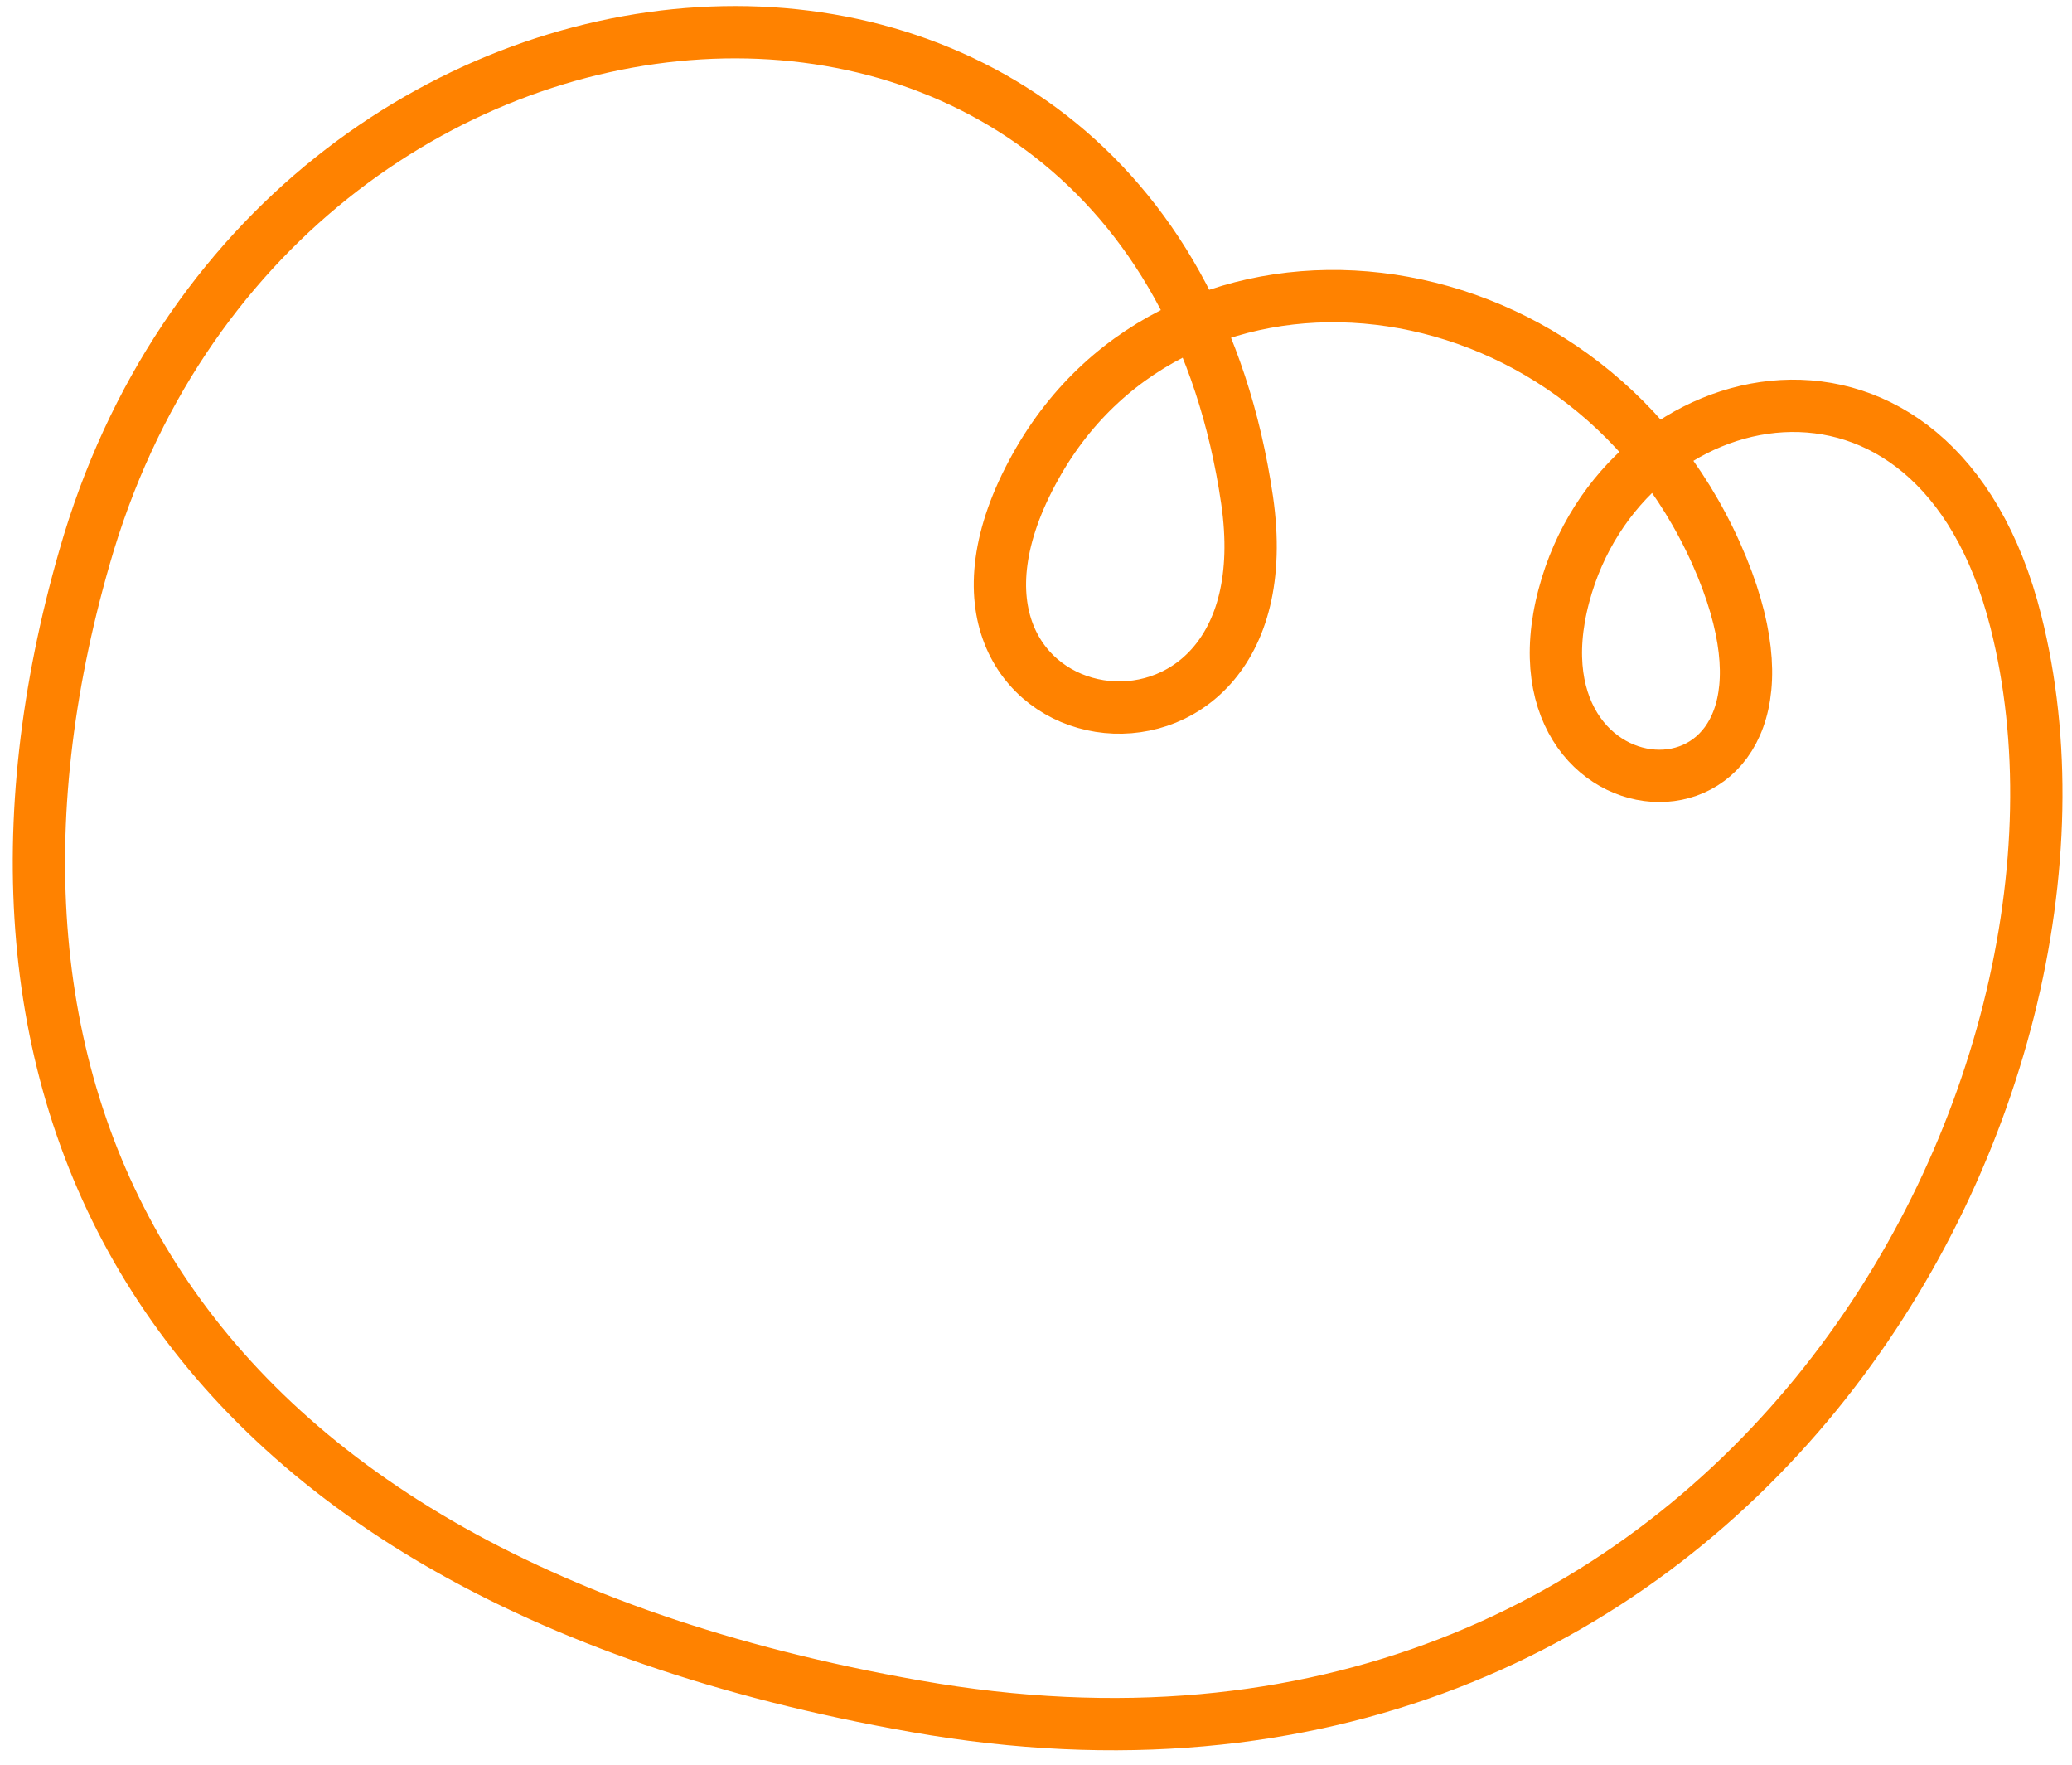
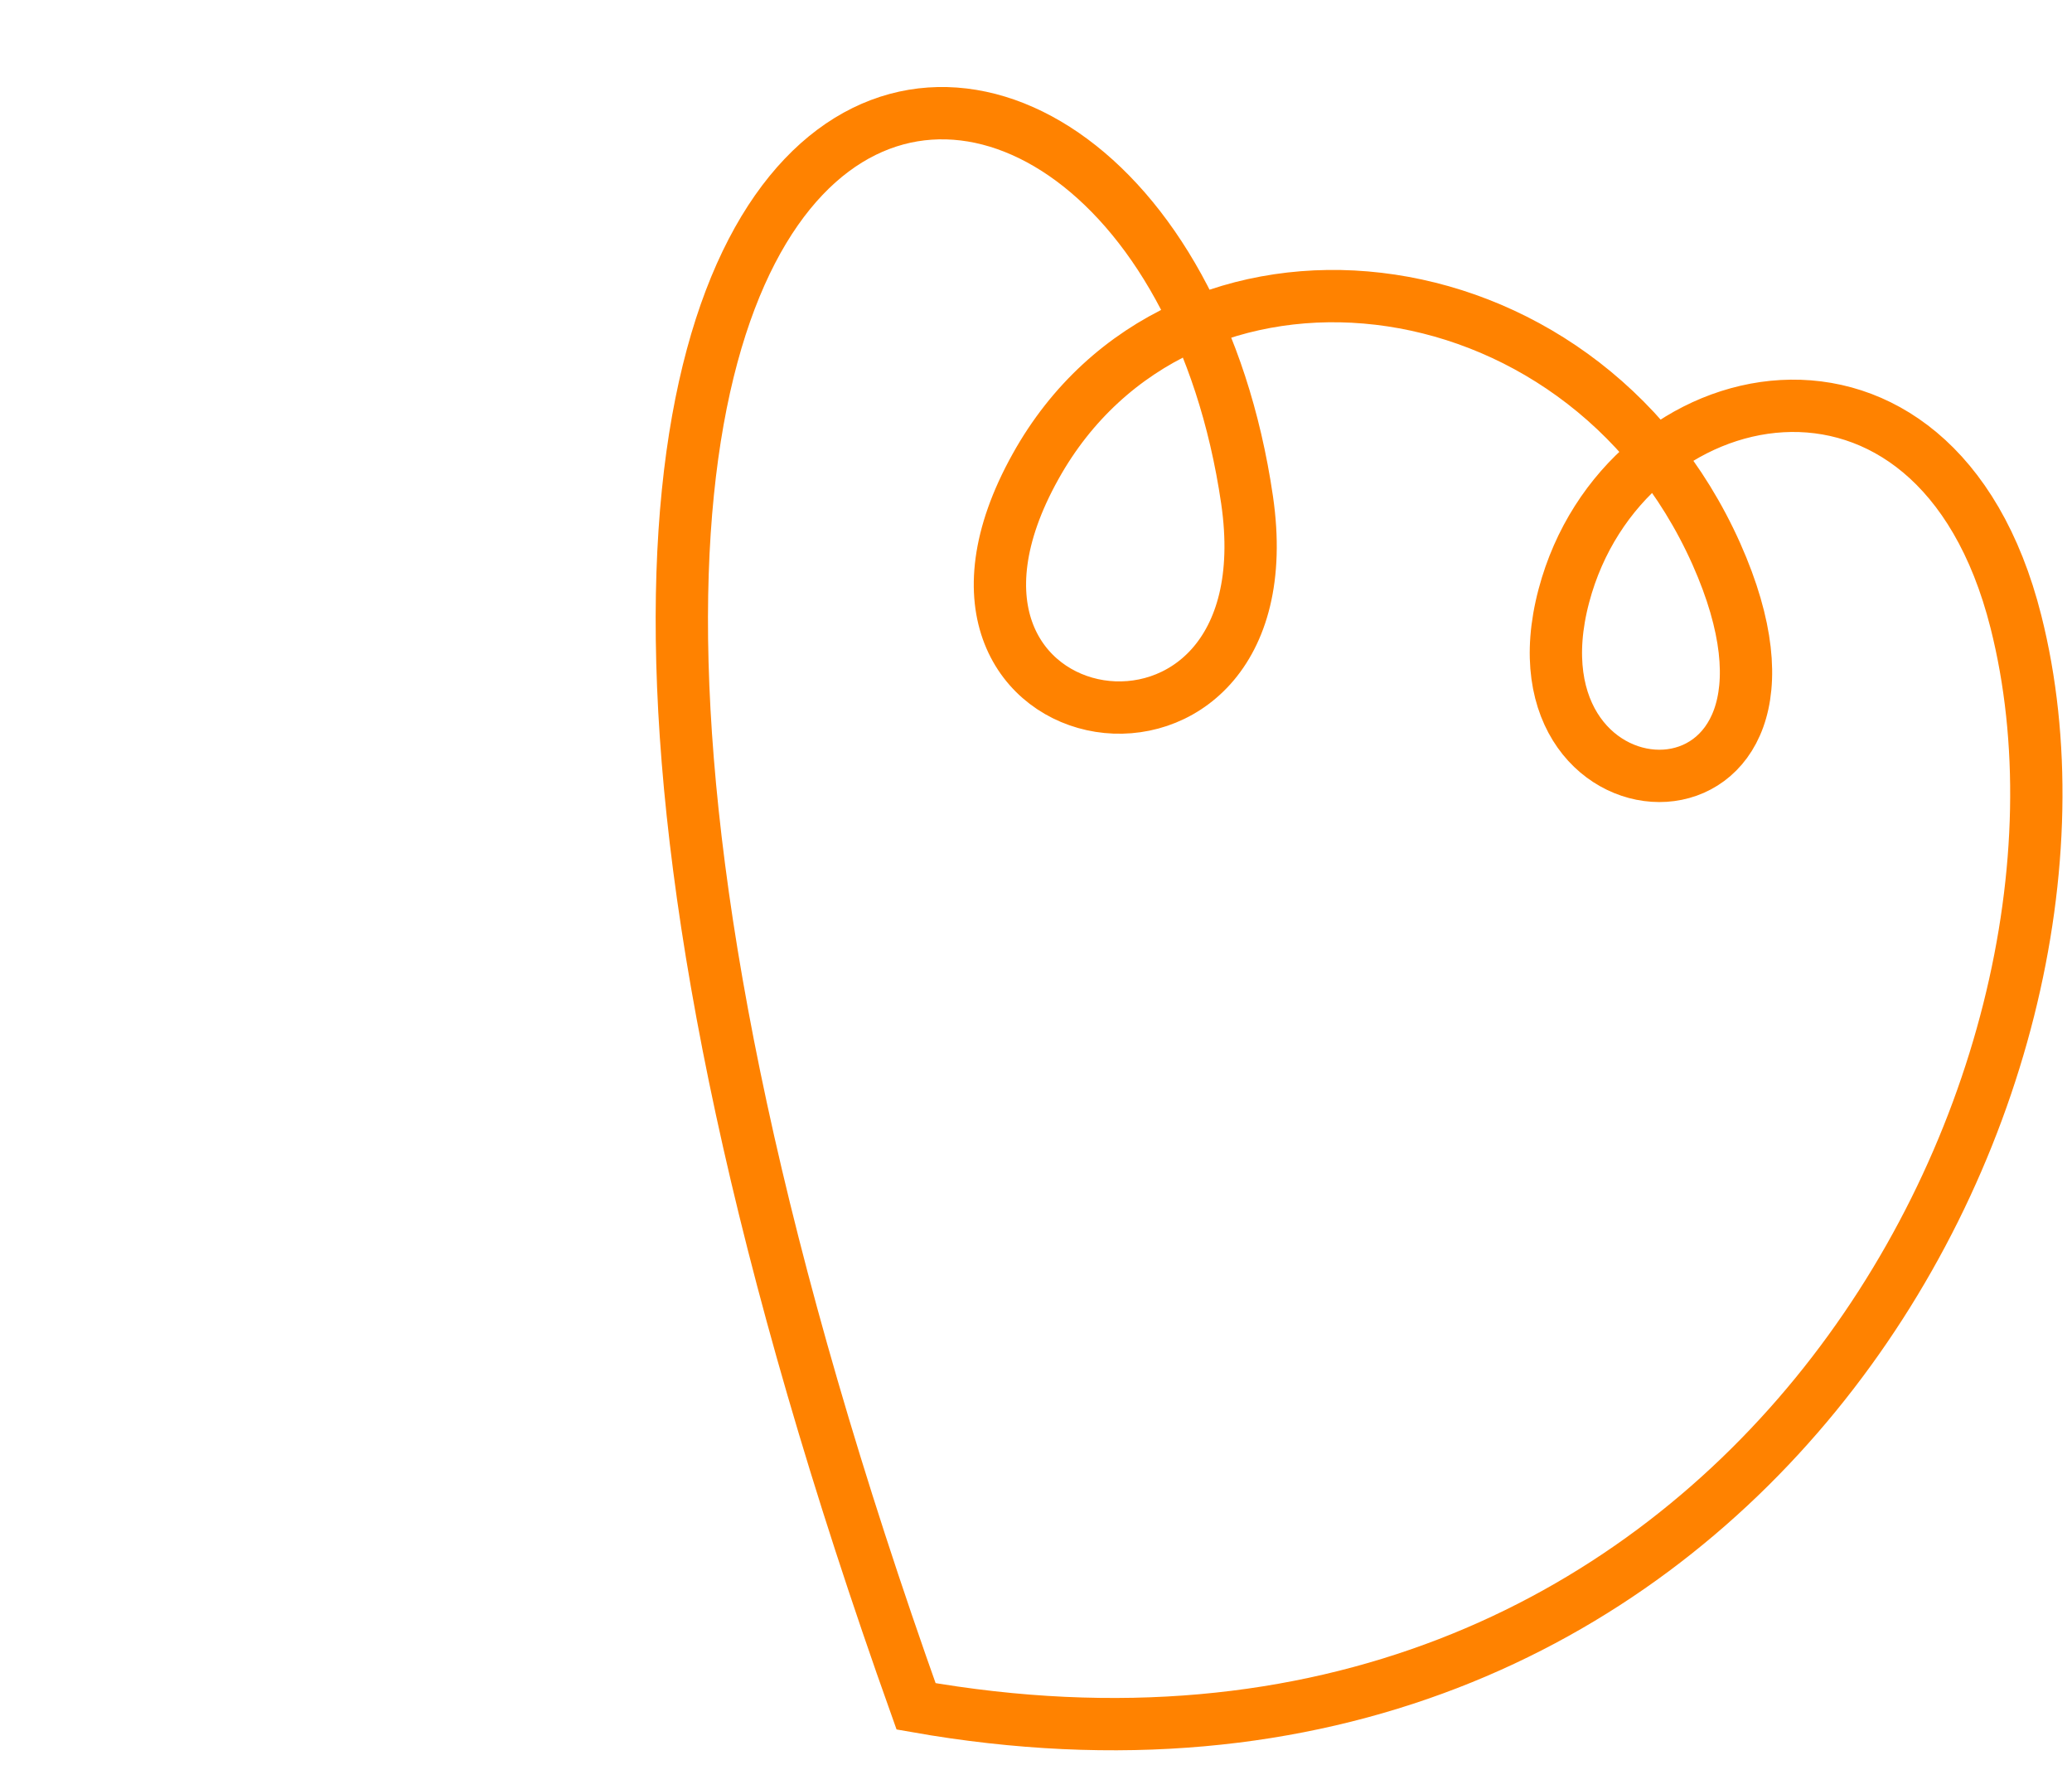
<svg xmlns="http://www.w3.org/2000/svg" version="1.1" id="Layer_1" x="0px" y="0px" viewBox="0 0 277.3 236.1" style="enable-background:new 0 0 277.3 236.1;" xml:space="preserve">
  <style type="text/css">
	.st0{fill:none;stroke:#FF8200;stroke-width:7;stroke-miterlimit:10;}
</style>
-   <path id="Path_123" class="st0" d="M166.9,66.9c6.1,41.9-49.3,33.1-28.3-4.5c19.2-34.5,72.8-29.2,91.1,11.7  c17.5,39.3-29,38-20.4,5.6c7.9-29.8,49.8-39,60.5,3.5c15.9,63-38.3,164.3-147.2,145.1C19.4,210.2-8.9,144.9,11.3,74.6  C36.4-13.3,153.9-22,166.9,66.9z" />
+   <path id="Path_123" class="st0" d="M166.9,66.9c6.1,41.9-49.3,33.1-28.3-4.5c19.2-34.5,72.8-29.2,91.1,11.7  c17.5,39.3-29,38-20.4,5.6c7.9-29.8,49.8-39,60.5,3.5c15.9,63-38.3,164.3-147.2,145.1C36.4-13.3,153.9-22,166.9,66.9z" />
</svg>